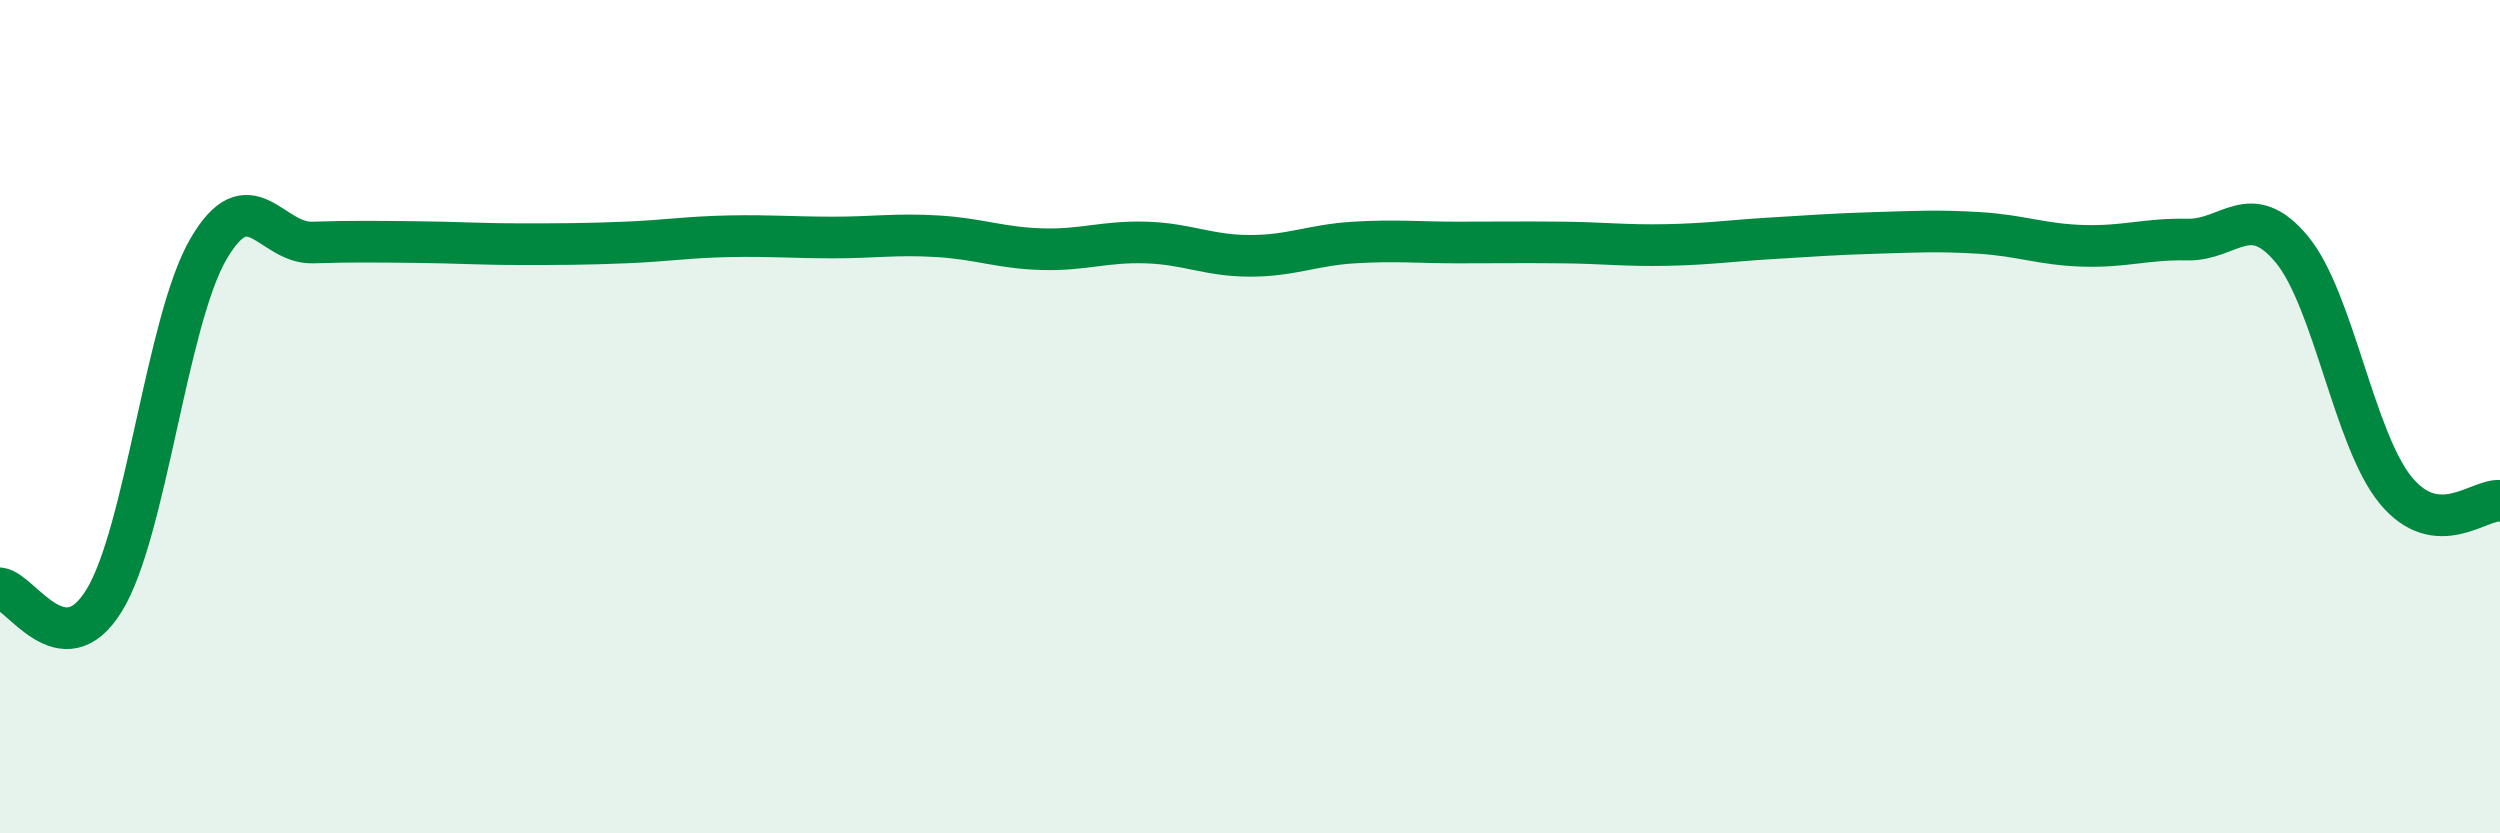
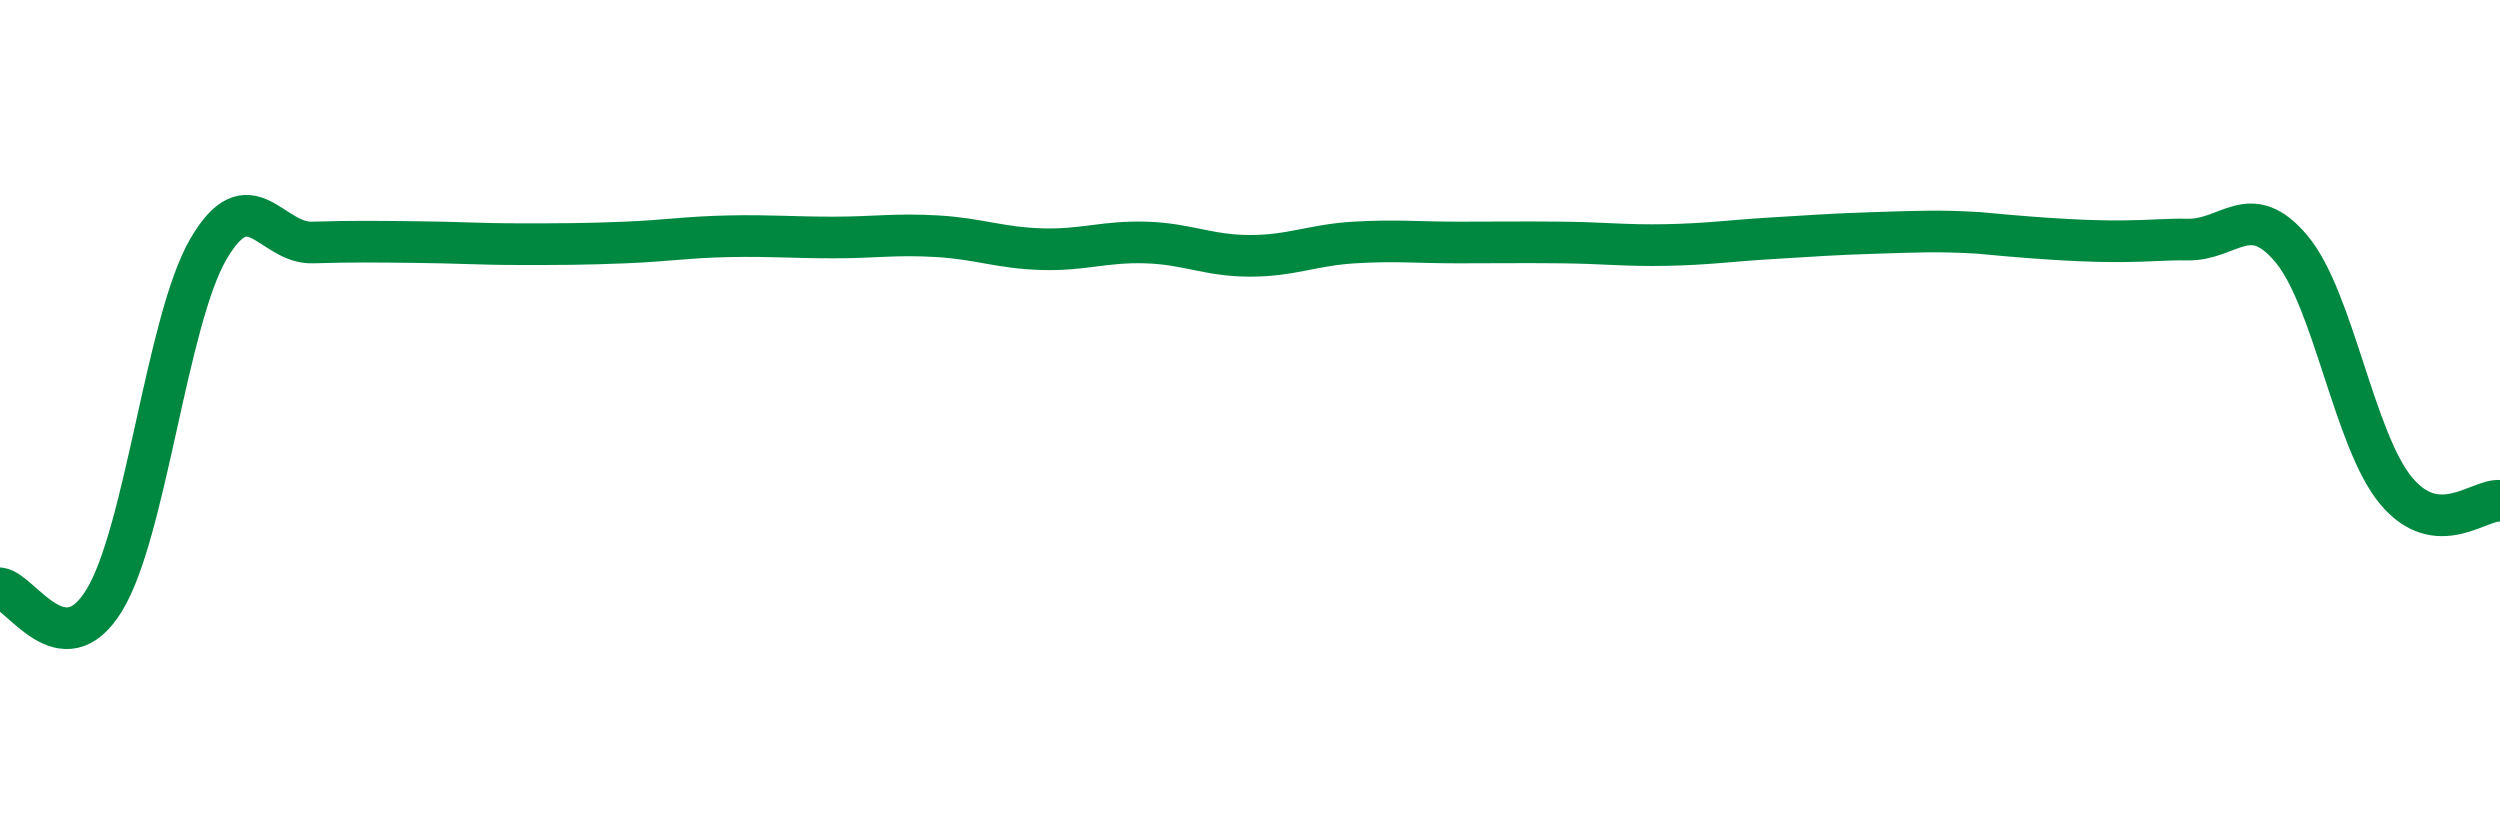
<svg xmlns="http://www.w3.org/2000/svg" width="60" height="20" viewBox="0 0 60 20">
-   <path d="M 0,14.12 C 0.5,14.18 1.5,16.04 2.5,14.41 C 3.5,12.78 4,7.7 5,5.98 C 6,4.26 6.5,5.85 7.5,5.82 C 8.5,5.79 9,5.8 10,5.81 C 11,5.82 11.5,5.86 12.5,5.86 C 13.5,5.86 14,5.86 15,5.82 C 16,5.78 16.5,5.69 17.5,5.67 C 18.5,5.65 19,5.7 20,5.7 C 21,5.7 21.5,5.61 22.5,5.67 C 23.5,5.73 24,5.95 25,5.98 C 26,6.01 26.5,5.79 27.5,5.82 C 28.5,5.85 29,6.14 30,6.14 C 31,6.14 31.5,5.88 32.5,5.82 C 33.5,5.76 34,5.82 35,5.82 C 36,5.82 36.5,5.81 37.5,5.82 C 38.5,5.83 39,5.9 40,5.88 C 41,5.86 41.5,5.78 42.5,5.72 C 43.5,5.66 44,5.62 45,5.59 C 46,5.56 46.5,5.53 47.5,5.59 C 48.5,5.65 49,5.87 50,5.9 C 51,5.93 51.5,5.73 52.5,5.75 C 53.5,5.77 54,4.78 55,5.98 C 56,7.18 56.5,10.56 57.5,11.77 C 58.5,12.98 59.5,11.97 60,12.02L60 20L0 20Z" fill="#008740" opacity="0.1" stroke-linecap="round" stroke-linejoin="round" />
-   <path d="M 0,14.12 C 0.5,14.18 1.5,16.04 2.5,14.41 C 3.5,12.78 4,7.7 5,5.98 C 6,4.26 6.5,5.85 7.5,5.82 C 8.5,5.79 9,5.8 10,5.81 C 11,5.82 11.5,5.86 12.5,5.86 C 13.5,5.86 14,5.86 15,5.82 C 16,5.78 16.5,5.69 17.5,5.67 C 18.5,5.65 19,5.7 20,5.7 C 21,5.7 21.5,5.61 22.5,5.67 C 23.5,5.73 24,5.95 25,5.98 C 26,6.01 26.5,5.79 27.5,5.82 C 28.5,5.85 29,6.14 30,6.14 C 31,6.14 31.5,5.88 32.5,5.82 C 33.5,5.76 34,5.82 35,5.82 C 36,5.82 36.5,5.81 37.5,5.82 C 38.5,5.83 39,5.9 40,5.88 C 41,5.86 41.5,5.78 42.5,5.72 C 43.5,5.66 44,5.62 45,5.59 C 46,5.56 46.5,5.53 47.5,5.59 C 48.5,5.65 49,5.87 50,5.9 C 51,5.93 51.5,5.73 52.5,5.75 C 53.5,5.77 54,4.78 55,5.98 C 56,7.18 56.5,10.56 57.5,11.77 C 58.5,12.98 59.5,11.97 60,12.02" stroke="#008740" stroke-width="1" fill="none" stroke-linecap="round" stroke-linejoin="round" />
+   <path d="M 0,14.12 C 0.5,14.18 1.5,16.04 2.5,14.41 C 3.5,12.78 4,7.7 5,5.98 C 6,4.26 6.5,5.85 7.5,5.82 C 8.5,5.79 9,5.8 10,5.81 C 11,5.82 11.5,5.86 12.5,5.86 C 13.5,5.86 14,5.86 15,5.82 C 16,5.78 16.5,5.69 17.5,5.67 C 18.5,5.65 19,5.7 20,5.7 C 21,5.7 21.5,5.61 22.5,5.67 C 23.5,5.73 24,5.95 25,5.98 C 26,6.01 26.5,5.79 27.5,5.82 C 28.5,5.85 29,6.14 30,6.14 C 31,6.14 31.5,5.88 32.5,5.82 C 33.5,5.76 34,5.82 35,5.82 C 36,5.82 36.5,5.81 37.5,5.82 C 38.5,5.83 39,5.9 40,5.88 C 41,5.86 41.5,5.78 42.5,5.72 C 43.5,5.66 44,5.62 45,5.59 C 46,5.56 46.5,5.53 47.5,5.59 C 51,5.93 51.5,5.73 52.5,5.75 C 53.5,5.77 54,4.78 55,5.98 C 56,7.18 56.5,10.56 57.5,11.77 C 58.5,12.98 59.5,11.97 60,12.02" stroke="#008740" stroke-width="1" fill="none" stroke-linecap="round" stroke-linejoin="round" />
</svg>